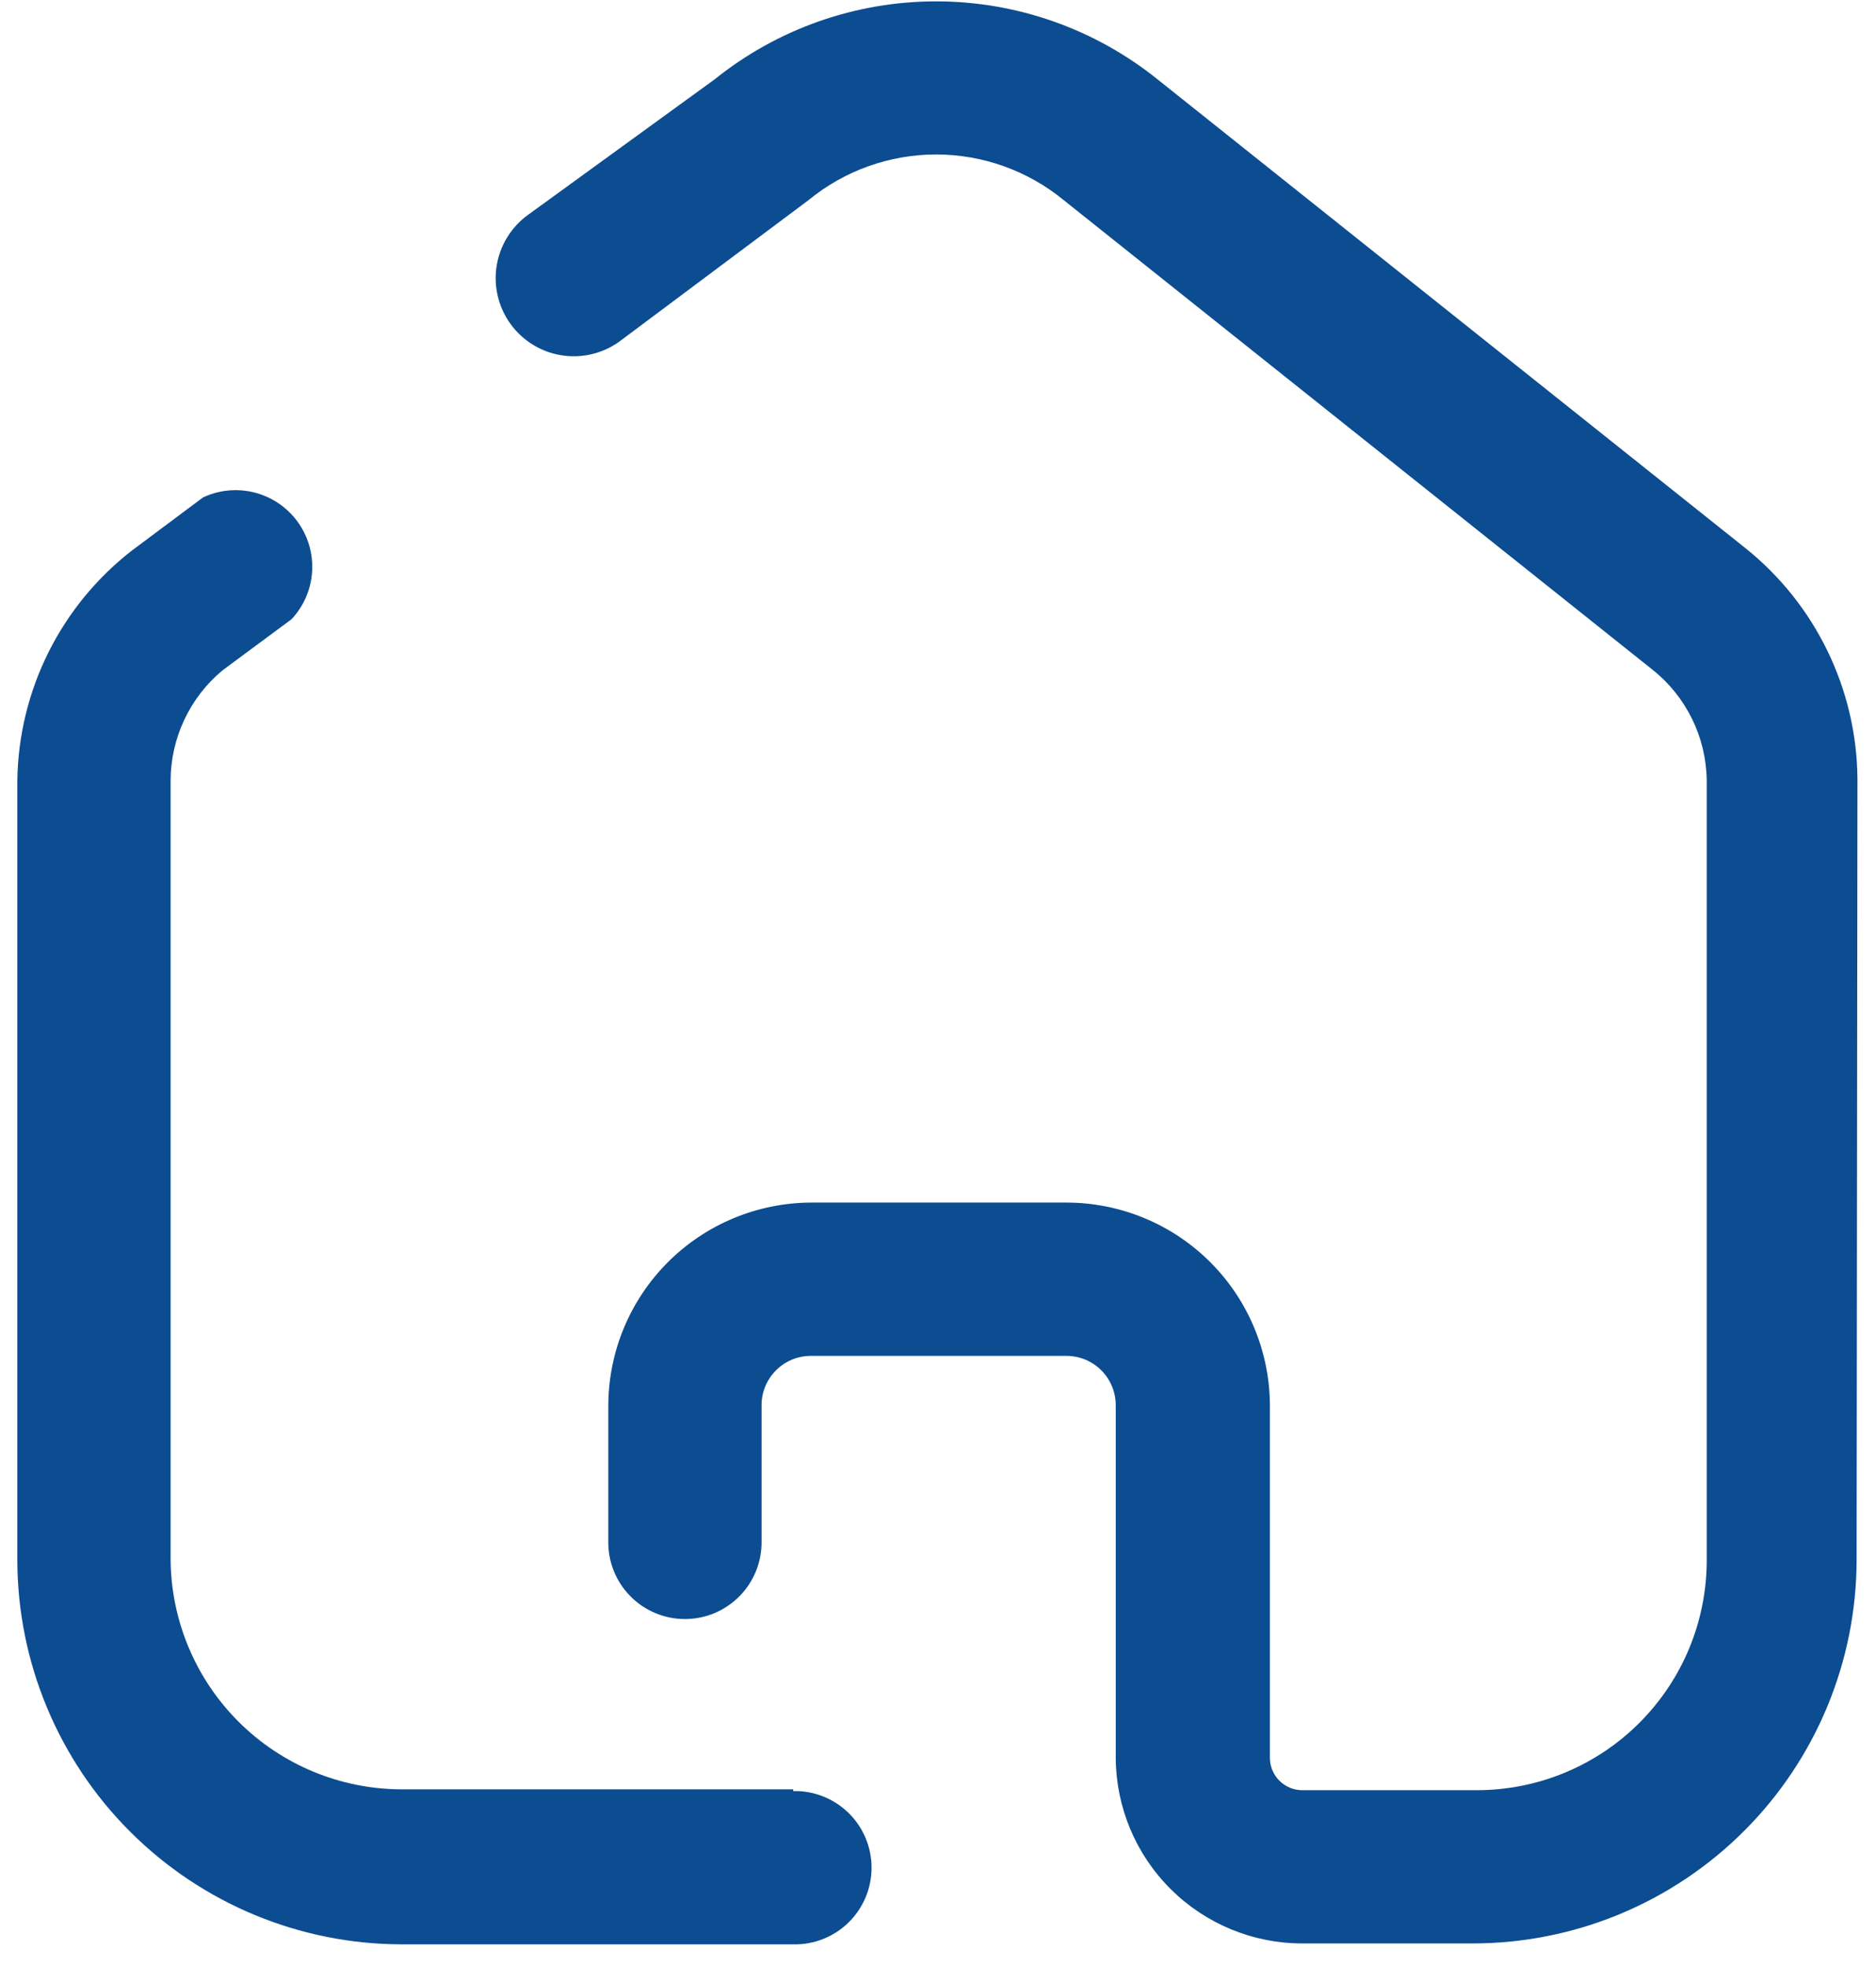
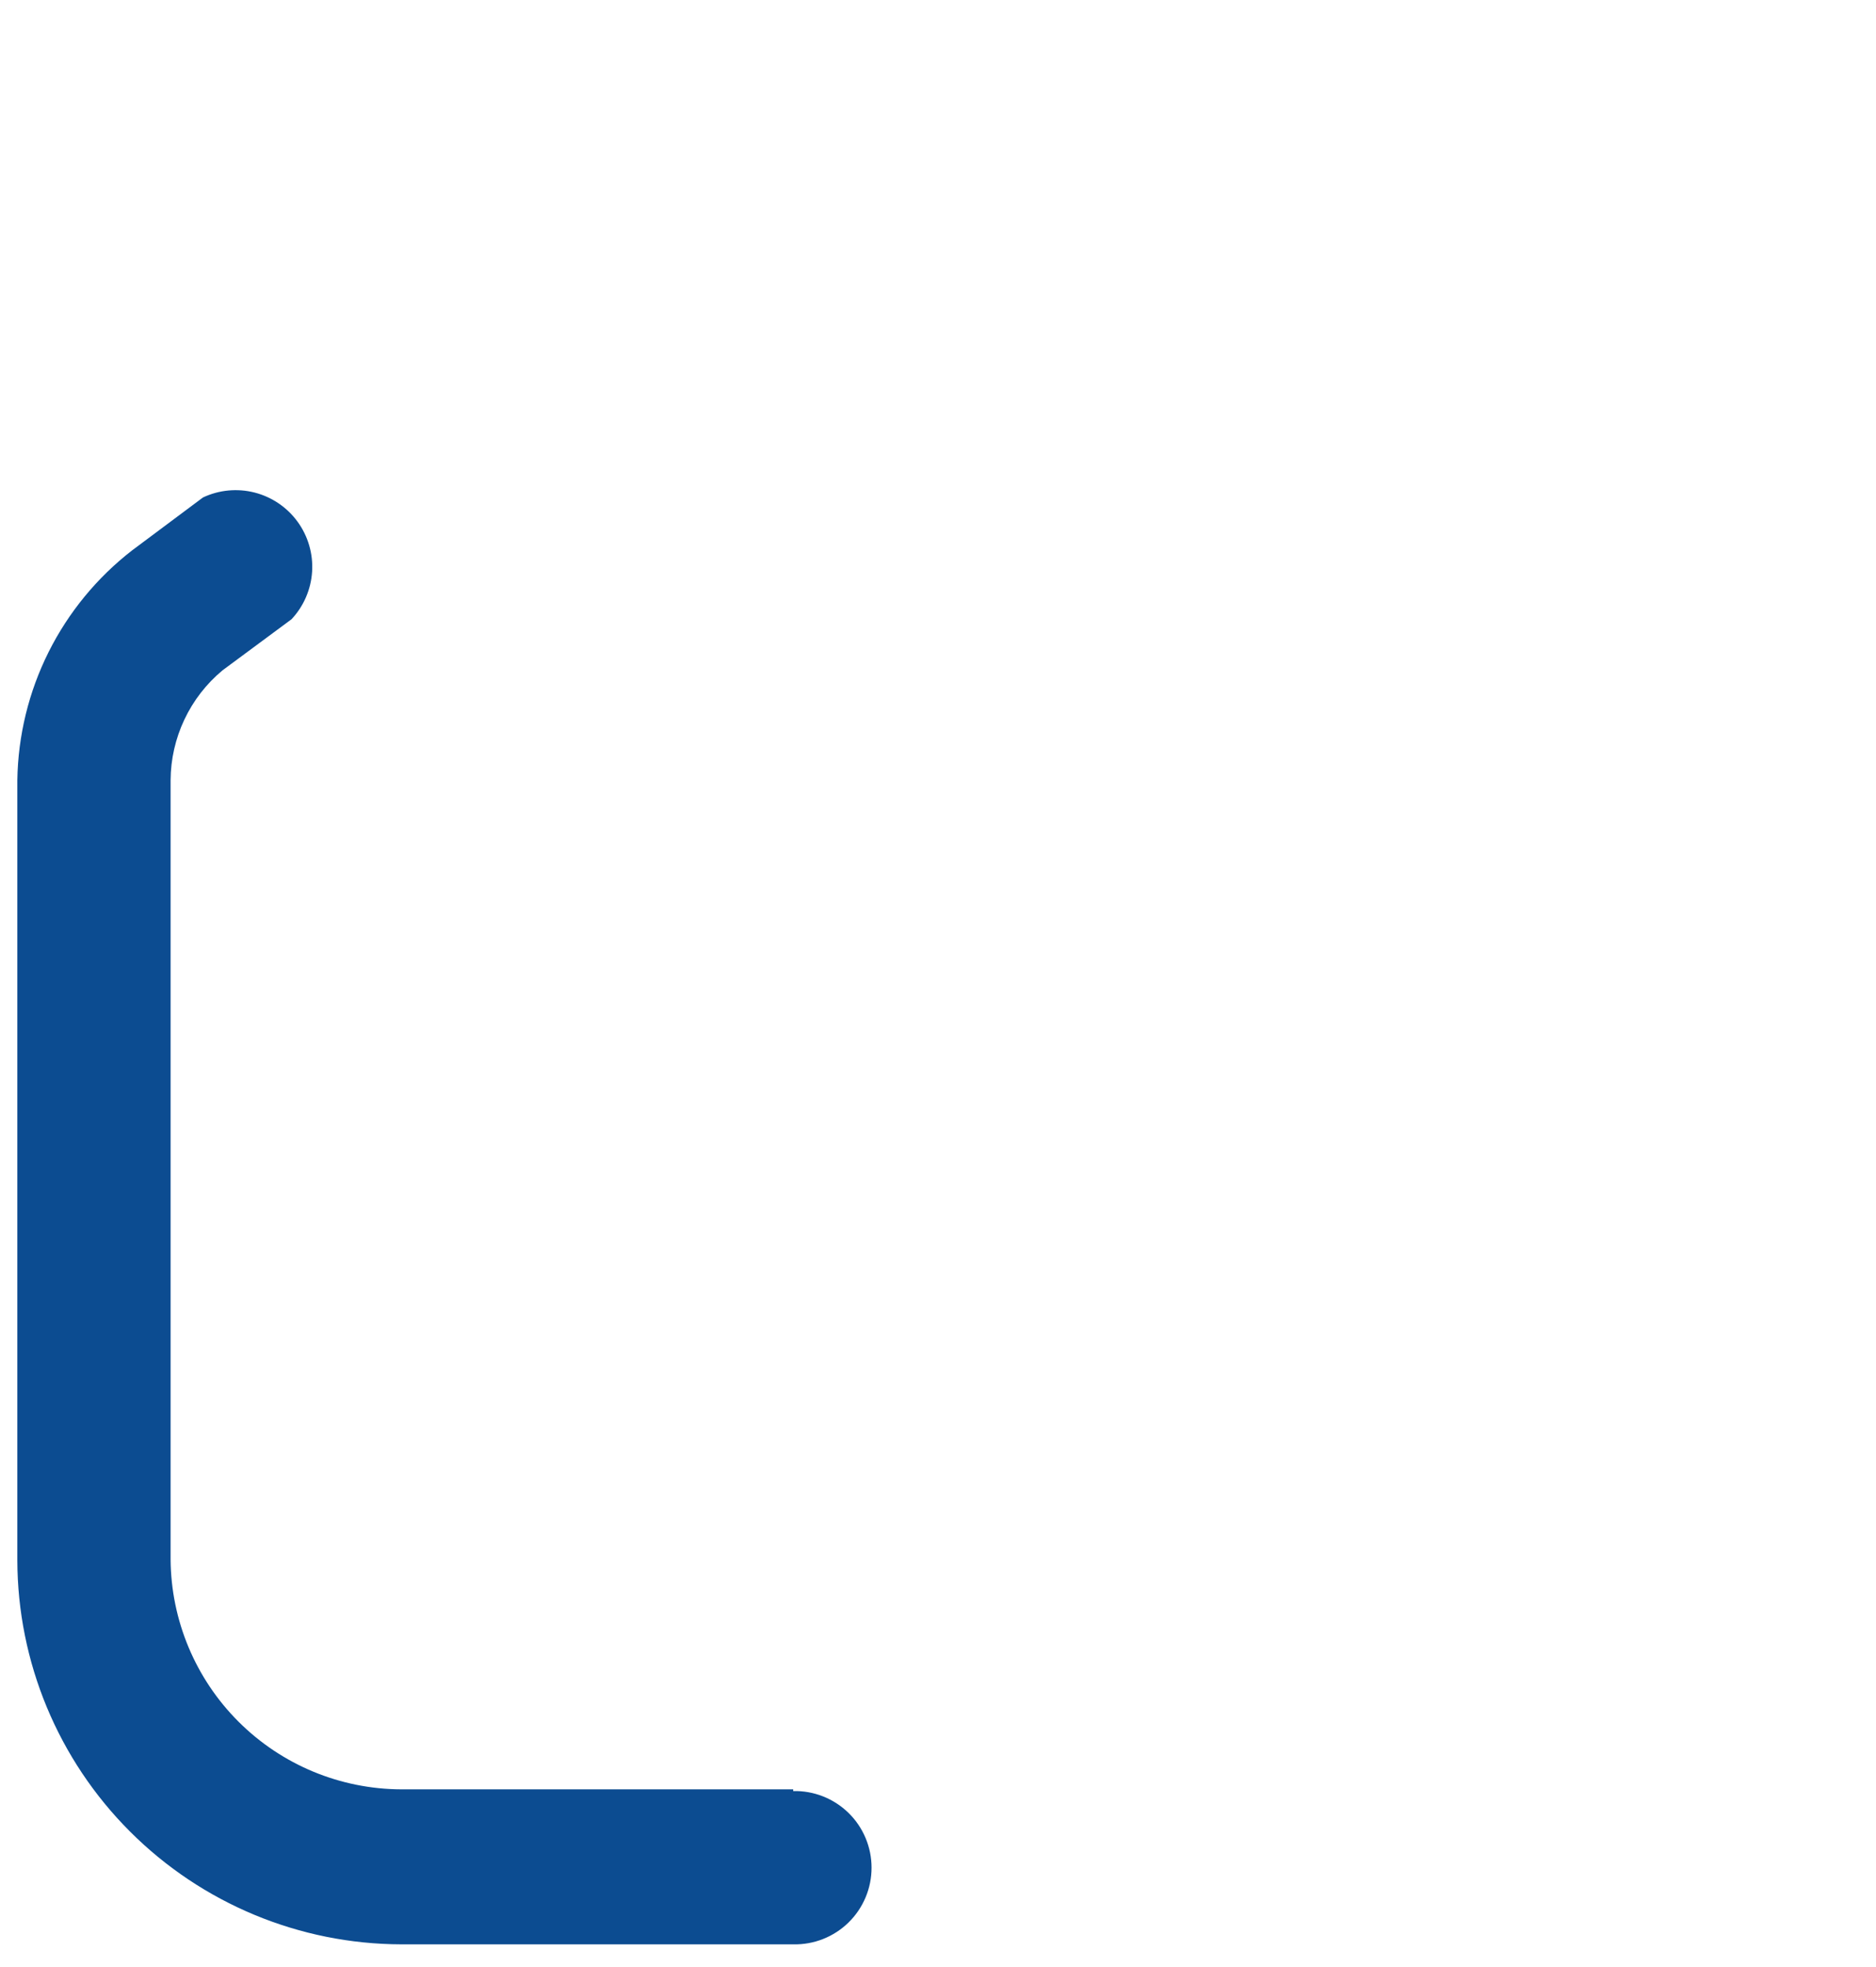
<svg xmlns="http://www.w3.org/2000/svg" width="62" height="65" viewBox="0 0 62 65" fill="none">
  <path d="M26.215 59.13H13.264C11.248 59.124 9.316 58.323 7.889 56.9C6.461 55.477 5.652 53.548 5.638 51.532V25.782C5.642 25.088 5.798 24.404 6.095 23.776C6.391 23.149 6.821 22.595 7.355 22.151L9.635 20.463C10.038 20.033 10.278 19.476 10.315 18.888C10.351 18.3 10.182 17.718 9.835 17.241C9.489 16.765 8.987 16.424 8.416 16.277C7.845 16.131 7.241 16.188 6.708 16.439L4.372 18.183C3.209 19.083 2.263 20.234 1.605 21.549C0.948 22.864 0.595 24.311 0.573 25.782V51.56C0.58 54.924 1.919 58.148 4.298 60.526C6.676 62.905 9.9 64.245 13.264 64.252H26.215C26.552 64.26 26.887 64.2 27.201 64.076C27.515 63.952 27.801 63.767 28.042 63.531C28.284 63.295 28.475 63.013 28.606 62.702C28.737 62.391 28.804 62.057 28.804 61.719C28.804 61.382 28.737 61.048 28.606 60.737C28.475 60.426 28.284 60.144 28.042 59.908C27.801 59.673 27.515 59.487 27.201 59.363C26.887 59.239 26.552 59.179 26.215 59.187V59.13Z" fill="#0C4C91" />
-   <path d="M61.387 25.725C61.373 24.265 61.035 22.826 60.397 21.512C59.76 20.198 58.839 19.042 57.701 18.127L38.254 2.621C36.179 0.954 33.598 0.045 30.937 0.045C28.276 0.045 25.694 0.954 23.62 2.621L17.458 7.095C16.902 7.494 16.527 8.098 16.416 8.773C16.305 9.449 16.467 10.141 16.866 10.697C17.265 11.253 17.869 11.628 18.544 11.739C19.22 11.85 19.911 11.688 20.467 11.289L26.716 6.617C27.906 5.639 29.398 5.105 30.938 5.105C32.477 5.105 33.969 5.639 35.159 6.617L54.605 22.124C55.158 22.561 55.606 23.117 55.918 23.75C56.229 24.382 56.396 25.076 56.406 25.782V51.56C56.406 52.558 56.209 53.546 55.828 54.468C55.446 55.389 54.886 56.227 54.18 56.933C53.475 57.638 52.637 58.198 51.715 58.58C50.794 58.962 49.805 59.158 48.808 59.158H43.039C42.755 59.158 42.483 59.045 42.283 58.845C42.082 58.644 41.969 58.372 41.969 58.088V46.466C41.969 44.687 41.264 42.98 40.009 41.72C38.754 40.46 37.05 39.748 35.272 39.74H26.829C25.946 39.74 25.071 39.914 24.255 40.252C23.439 40.59 22.698 41.085 22.073 41.71C21.449 42.334 20.953 43.076 20.615 43.892C20.277 44.708 20.104 45.583 20.104 46.466V50.913C20.096 51.25 20.156 51.586 20.28 51.899C20.404 52.213 20.589 52.499 20.825 52.74C21.061 52.981 21.343 53.173 21.654 53.304C21.965 53.435 22.299 53.502 22.636 53.502C22.974 53.502 23.308 53.435 23.619 53.304C23.93 53.173 24.211 52.981 24.447 52.74C24.683 52.499 24.869 52.213 24.992 51.899C25.116 51.586 25.176 51.25 25.169 50.913V46.466C25.165 46.249 25.204 46.034 25.284 45.833C25.364 45.632 25.484 45.448 25.636 45.294C25.787 45.139 25.968 45.016 26.168 44.932C26.368 44.849 26.582 44.806 26.799 44.806H35.244C35.676 44.806 36.091 44.977 36.397 45.283C36.702 45.589 36.874 46.004 36.874 46.436V58.086C36.881 59.716 37.534 61.276 38.689 62.426C39.844 63.576 41.408 64.222 43.038 64.222H48.662C50.329 64.223 51.98 63.895 53.52 63.258C55.06 62.62 56.46 61.685 57.639 60.507C58.818 59.329 59.754 57.93 60.392 56.39C61.03 54.85 61.359 53.199 61.359 51.532L61.387 25.725Z" fill="#0C4C91" />
</svg>